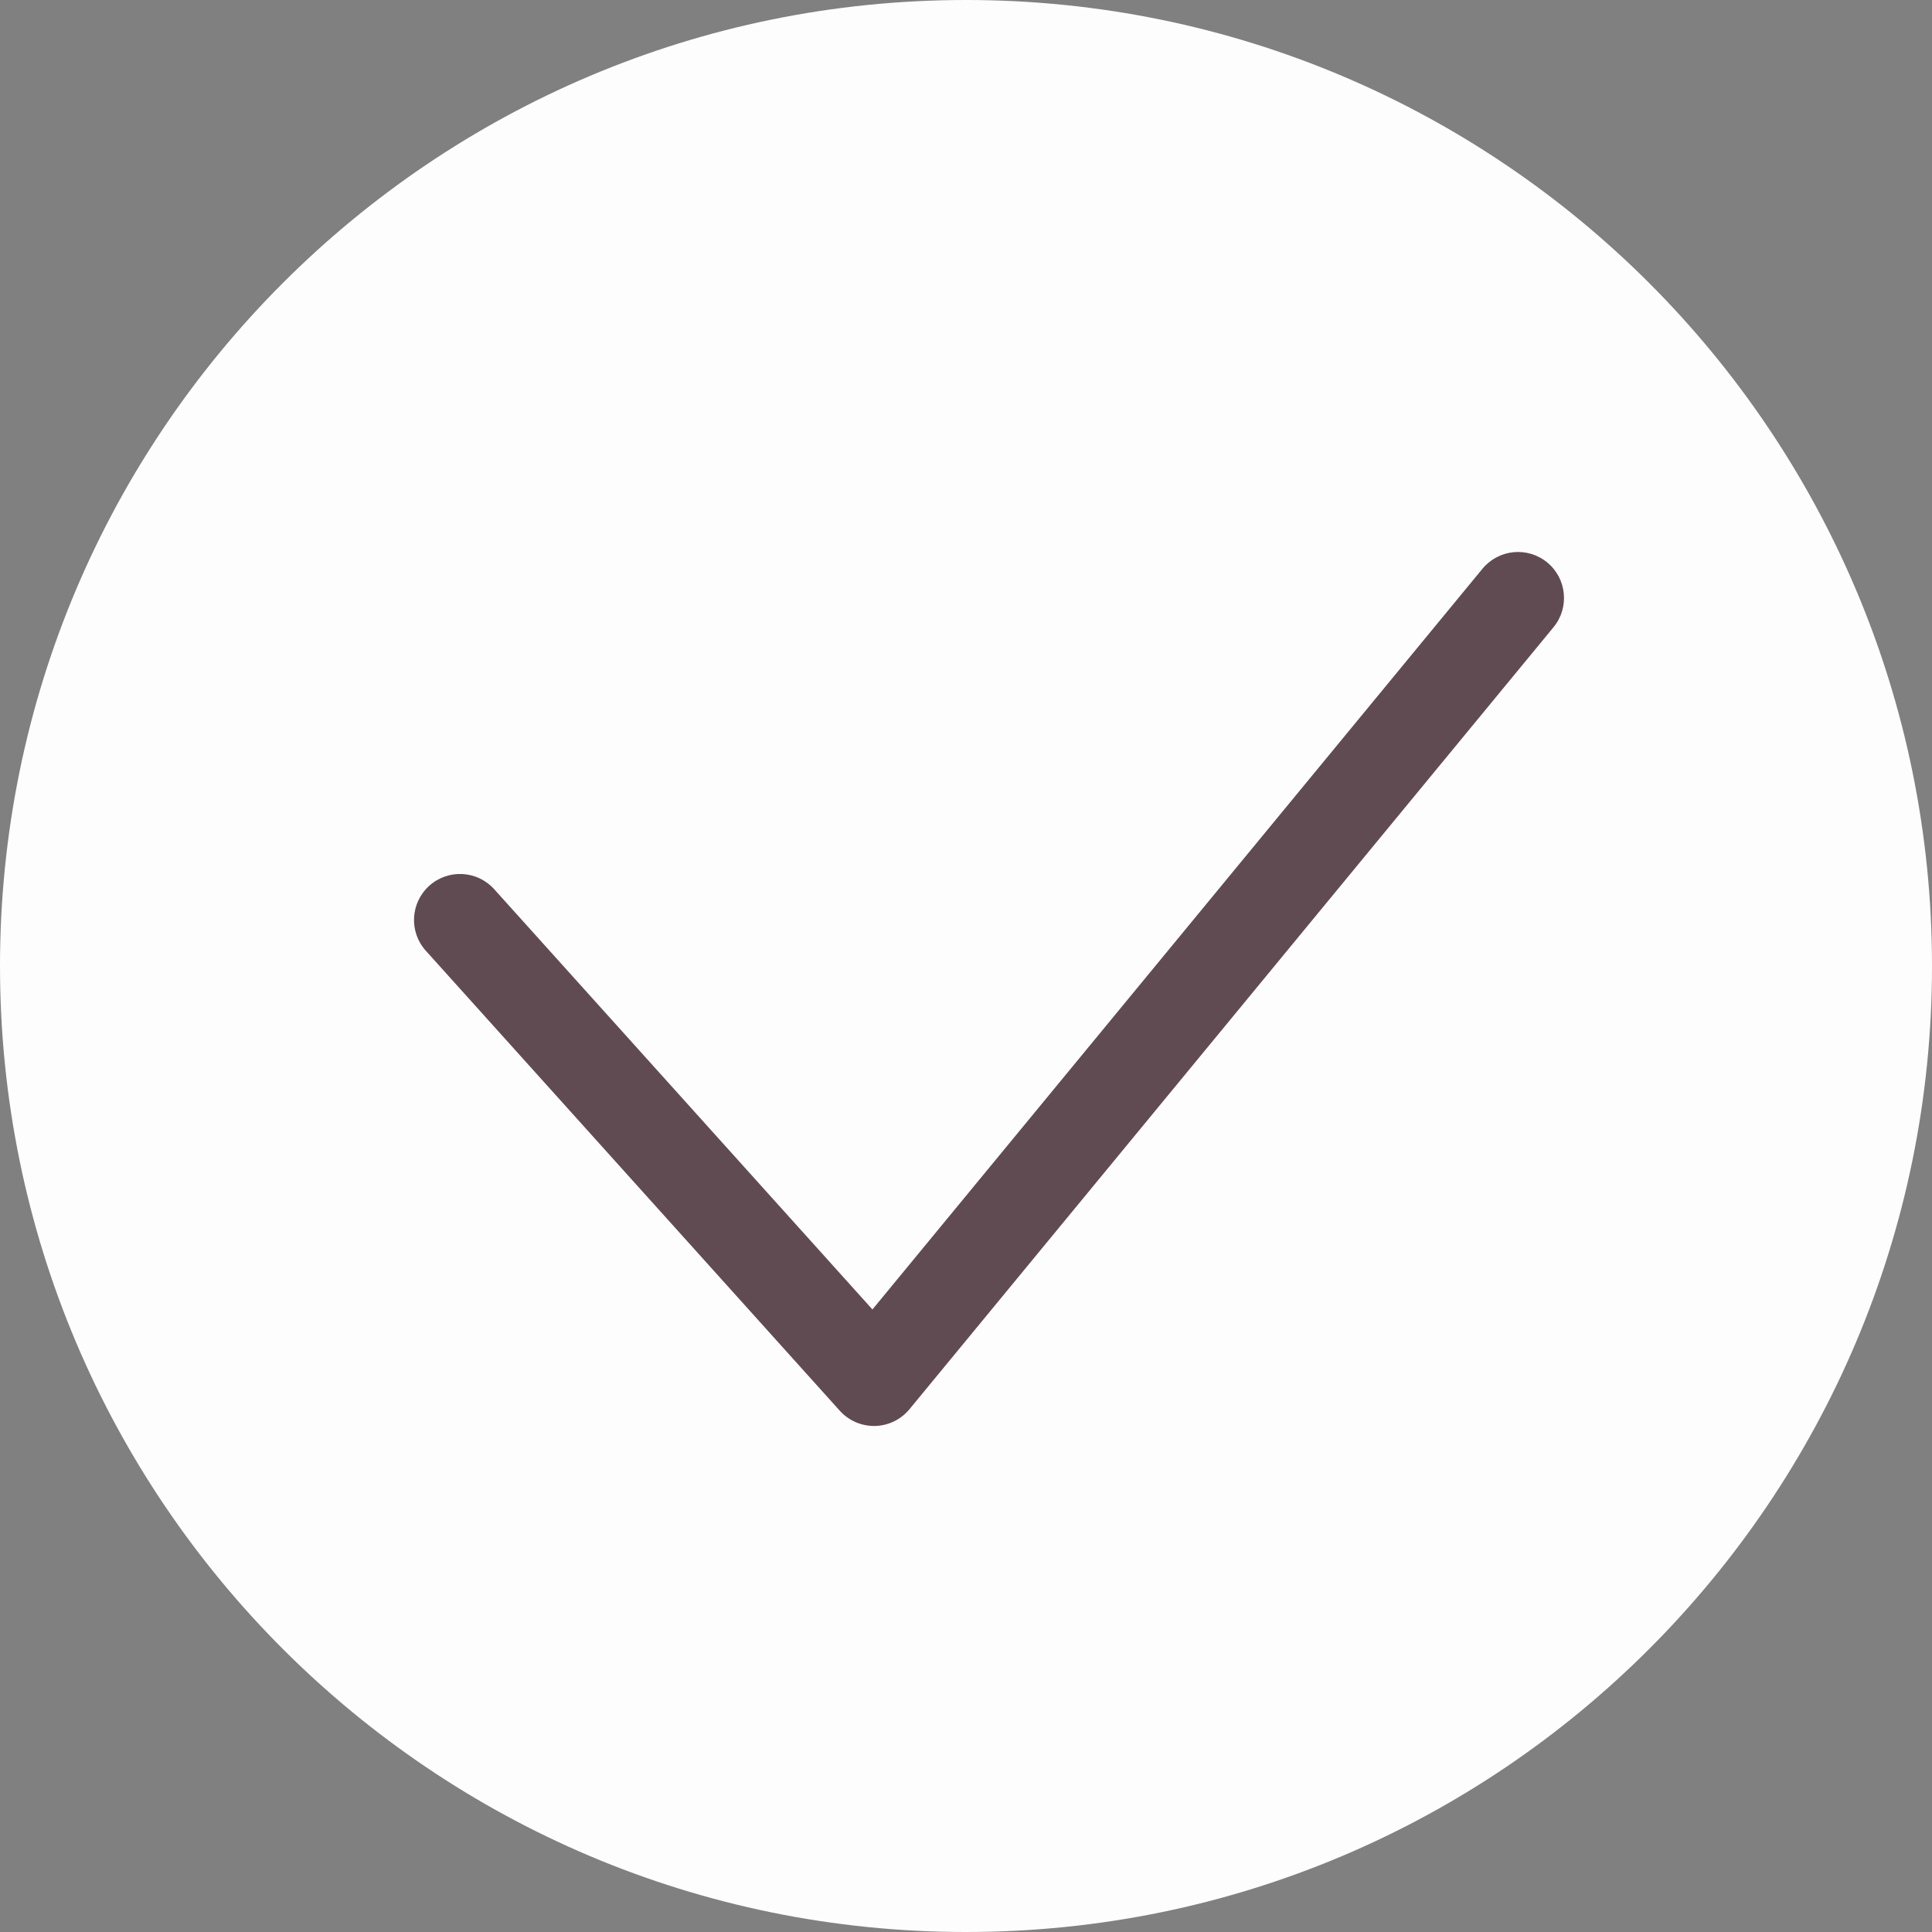
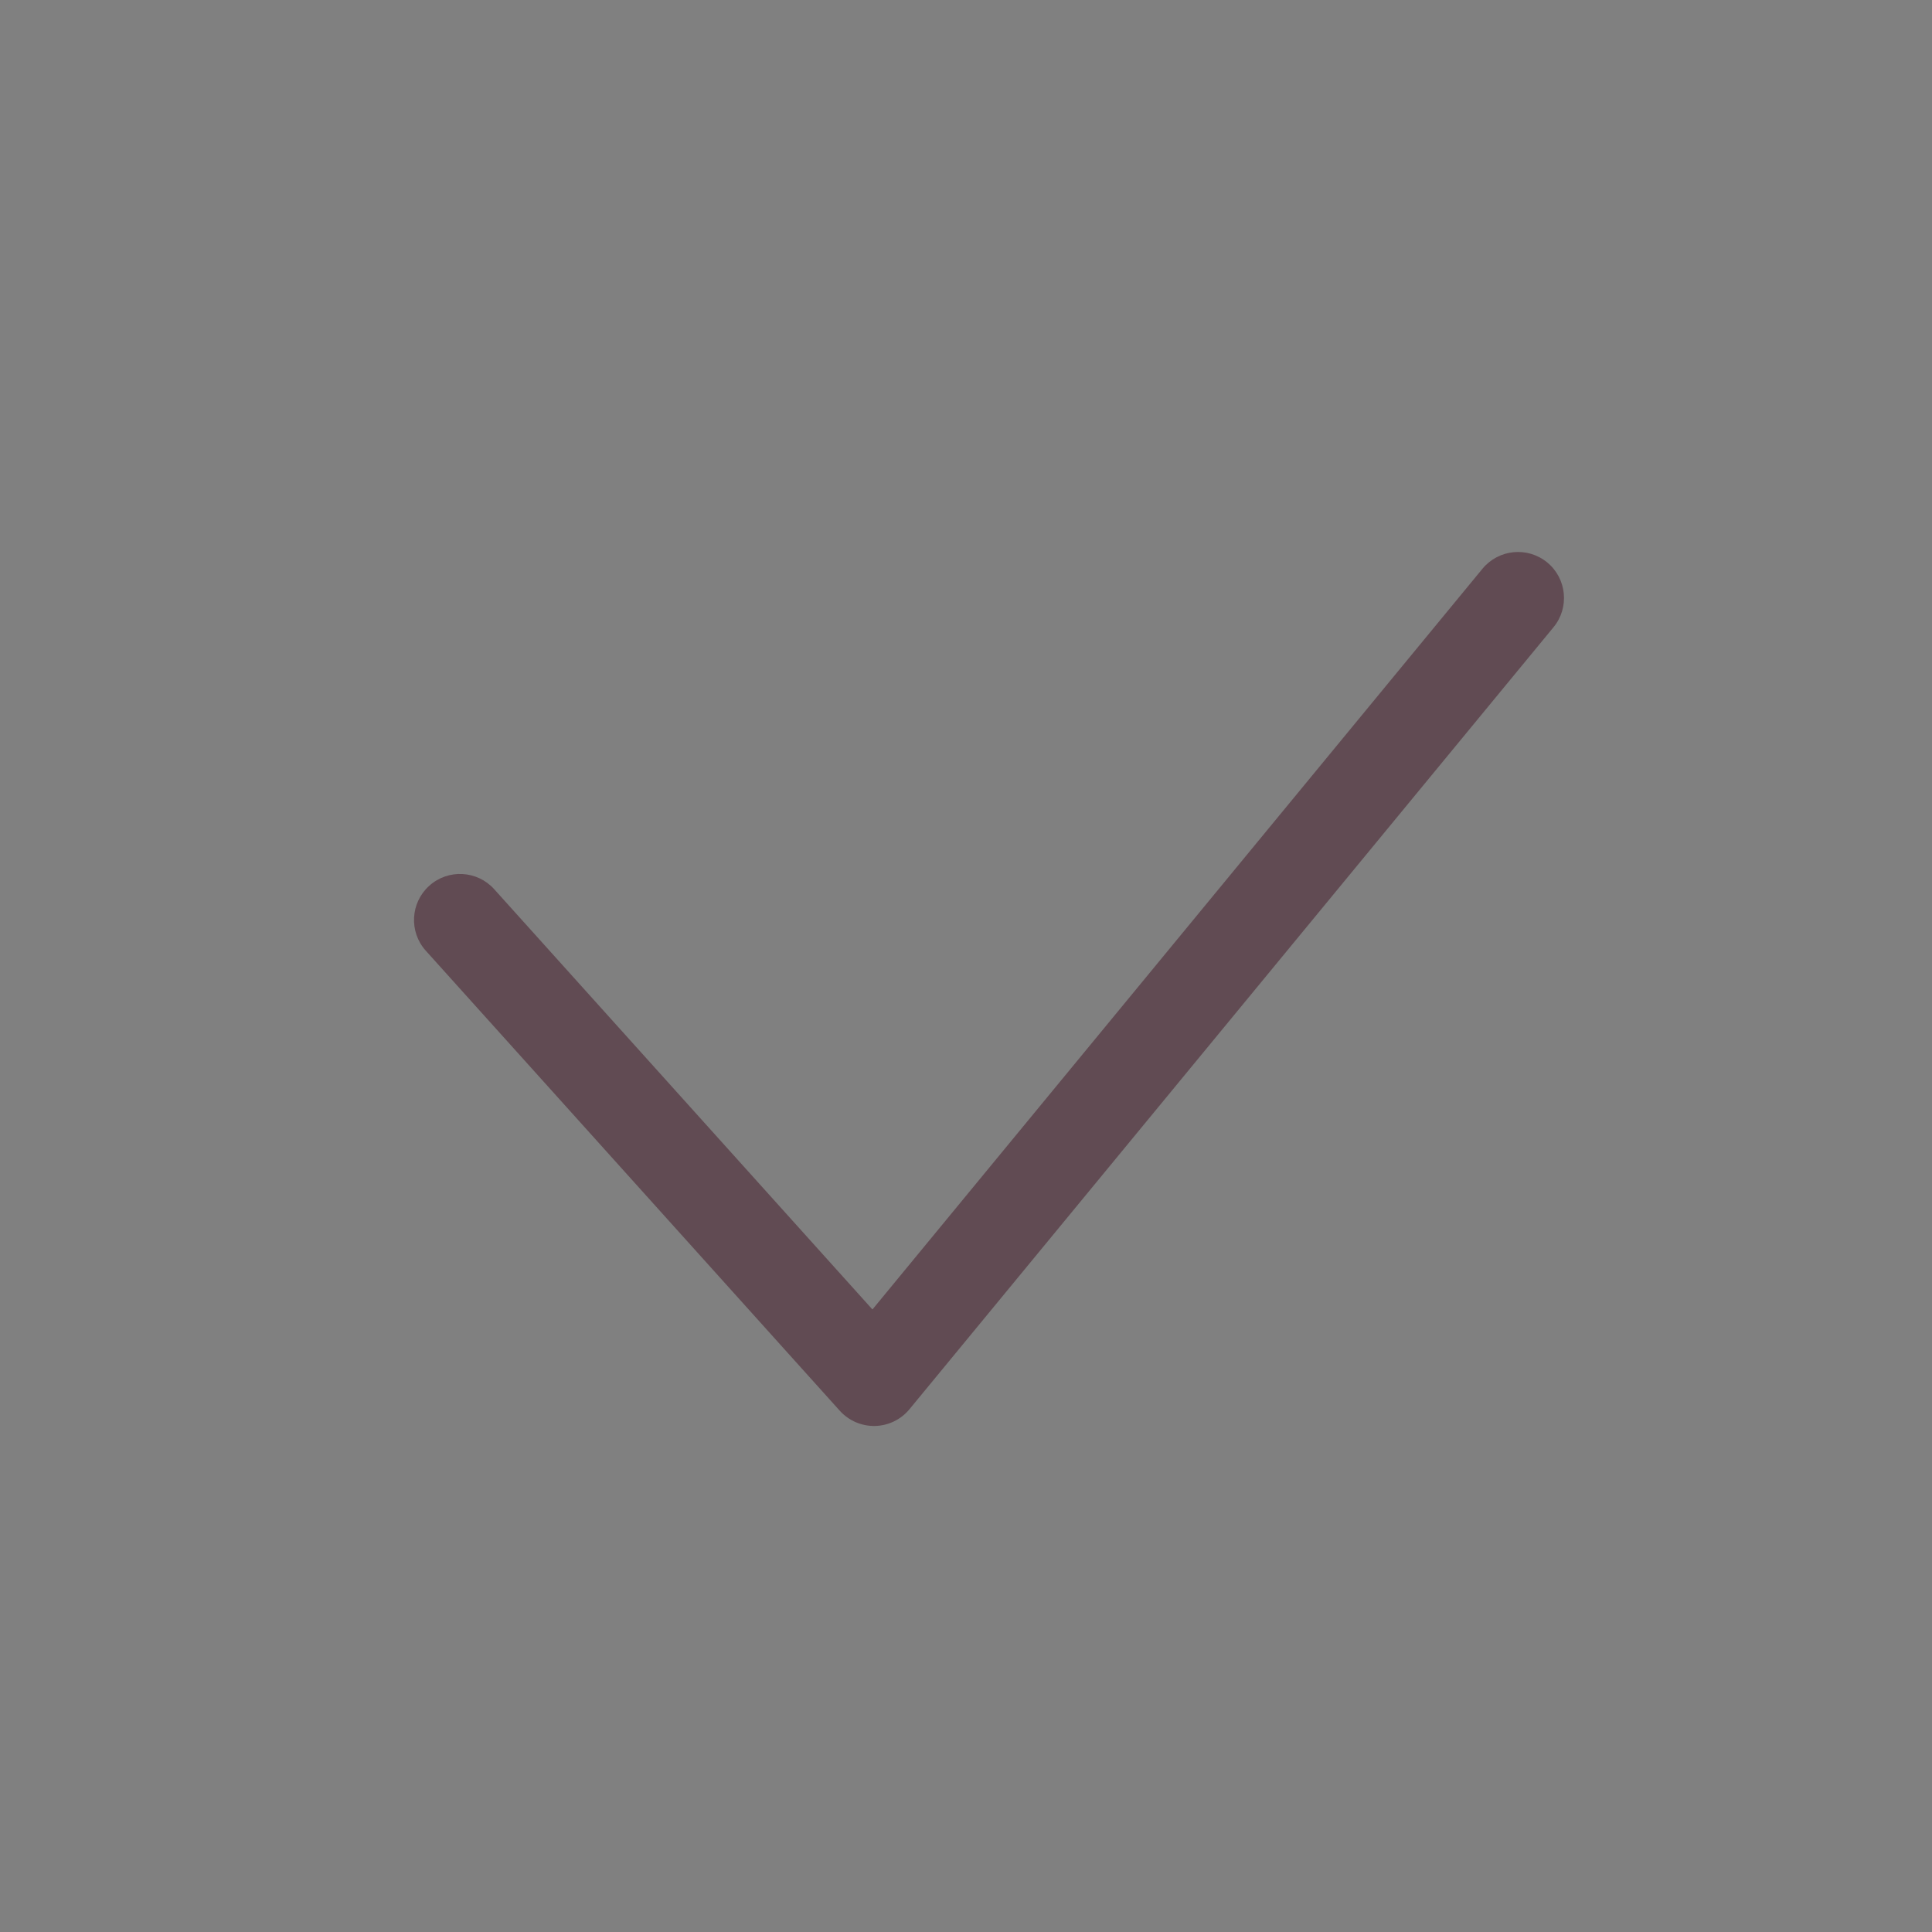
<svg xmlns="http://www.w3.org/2000/svg" width="40" height="40" viewBox="0 0 40 40" fill="none">
  <rect x="0" y="0" width="40" height="40" fill="#808080" stroke="none" />
-   <path d="M40 20C40 31.046 31.046 40 20 40C8.954 40 0 31.046 0 20C0 8.954 8.954 0 20 0C31.046 0 40 8.954 40 20Z" fill="#FEFDFE" />
  <path fill-rule="evenodd" clip-rule="evenodd" d="M32.034 11.645C32.44 11.979 32.498 12.58 32.164 12.986L18.83 29.176C18.654 29.39 18.393 29.517 18.116 29.523C17.839 29.529 17.573 29.414 17.387 29.208L8.816 19.684C8.464 19.293 8.496 18.691 8.887 18.339C9.278 17.987 9.88 18.019 10.232 18.41L18.063 27.111L30.693 11.775C31.028 11.369 31.628 11.311 32.034 11.645Z" fill="#614B53" />
</svg>